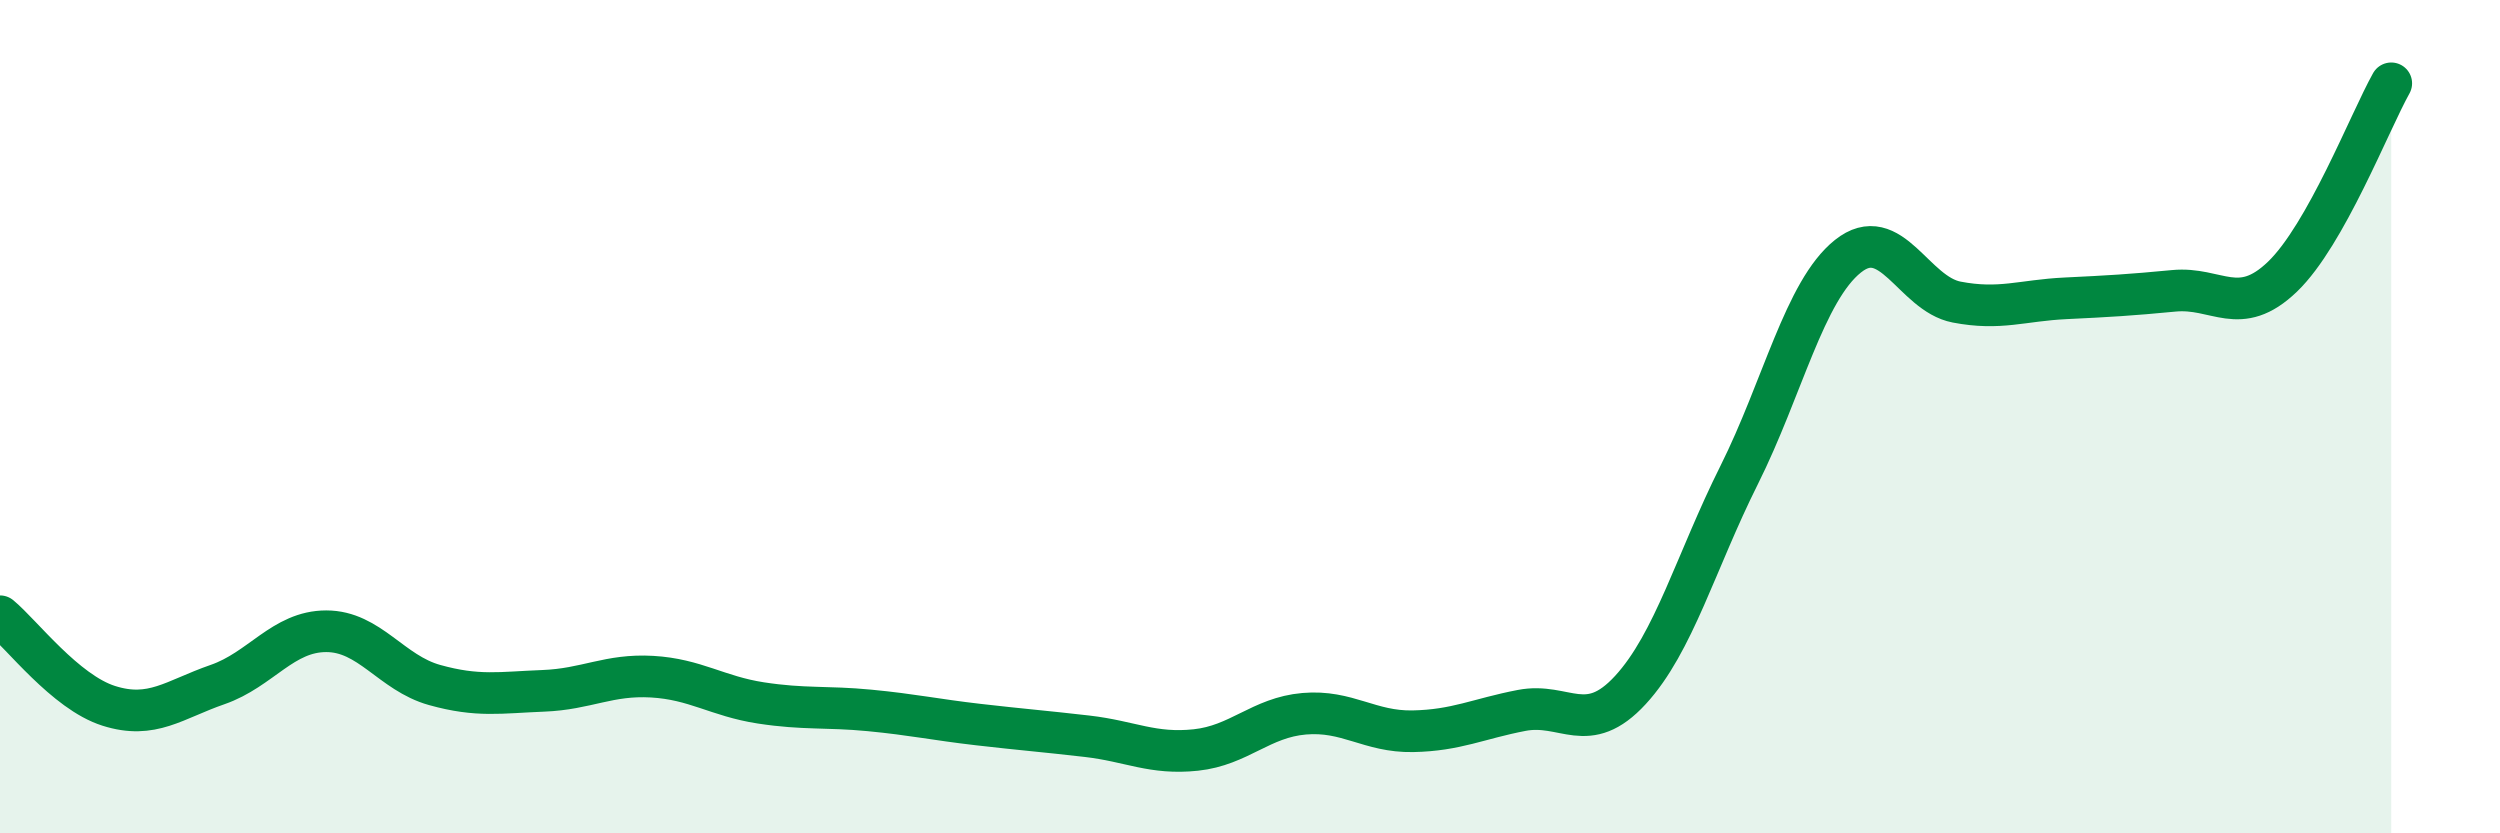
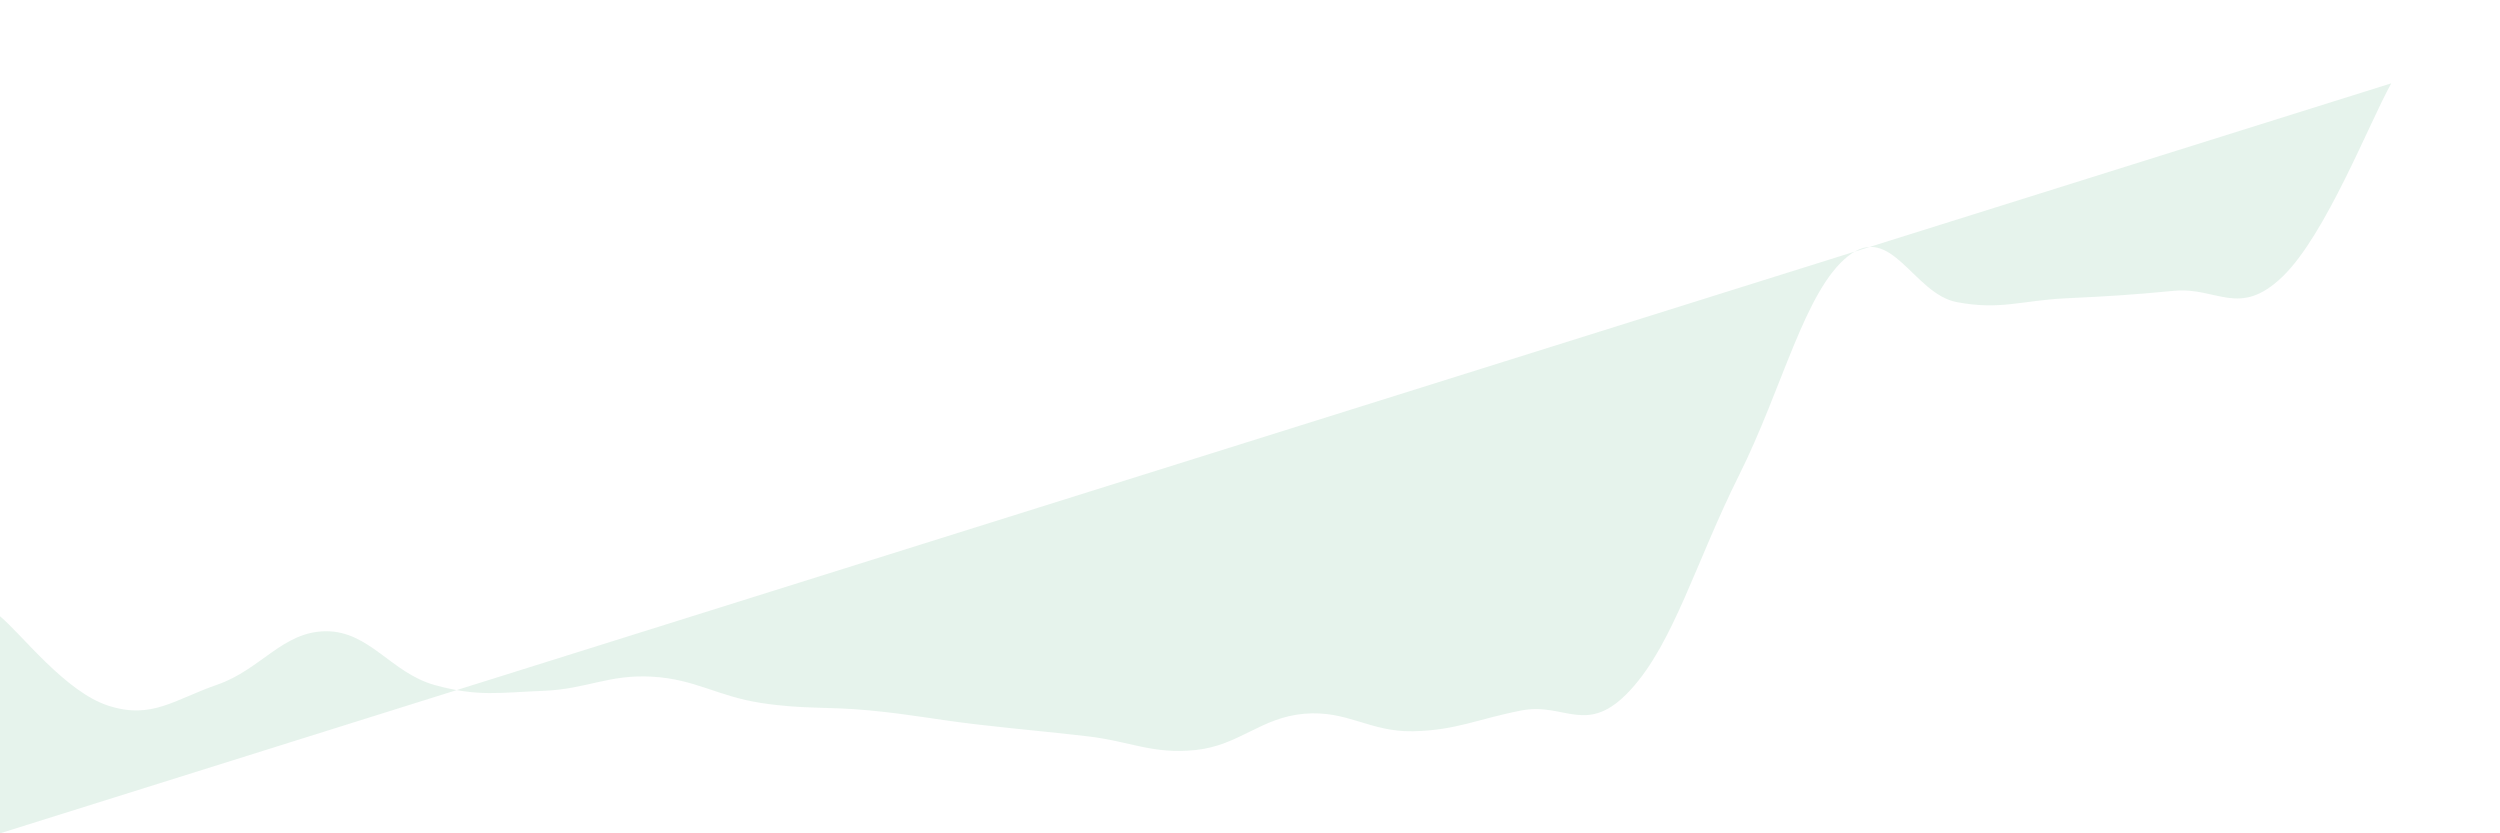
<svg xmlns="http://www.w3.org/2000/svg" width="60" height="20" viewBox="0 0 60 20">
-   <path d="M 0,14.79 C 0.52,15.22 1.57,16.61 2.61,16.94 C 3.65,17.27 4.18,16.79 5.22,16.43 C 6.26,16.07 6.79,15.15 7.83,15.15 C 8.87,15.15 9.39,16.15 10.43,16.44 C 11.47,16.73 12,16.62 13.04,16.58 C 14.08,16.54 14.61,16.18 15.65,16.24 C 16.69,16.3 17.22,16.71 18.26,16.87 C 19.3,17.03 19.83,16.95 20.87,17.05 C 21.91,17.15 22.44,17.27 23.48,17.39 C 24.52,17.51 25.05,17.55 26.09,17.67 C 27.13,17.79 27.66,18.11 28.7,18 C 29.74,17.89 30.26,17.22 31.3,17.13 C 32.34,17.04 32.87,17.57 33.91,17.55 C 34.95,17.53 35.48,17.25 36.52,17.05 C 37.56,16.85 38.09,17.69 39.13,16.56 C 40.17,15.43 40.7,13.48 41.74,11.4 C 42.78,9.32 43.31,6.98 44.35,6.15 C 45.39,5.32 45.92,7.05 46.96,7.25 C 48,7.45 48.53,7.21 49.57,7.16 C 50.61,7.11 51.13,7.08 52.17,6.98 C 53.21,6.88 53.74,7.64 54.78,6.64 C 55.82,5.64 56.87,2.93 57.39,2L57.39 20L0 20Z" fill="#008740" opacity="0.1" stroke-linecap="round" stroke-linejoin="round" />
-   <path d="M 0,14.79 C 0.52,15.22 1.57,16.61 2.61,16.94 C 3.65,17.27 4.18,16.79 5.22,16.43 C 6.26,16.07 6.79,15.15 7.83,15.15 C 8.87,15.15 9.39,16.15 10.43,16.44 C 11.47,16.73 12,16.62 13.04,16.58 C 14.08,16.54 14.61,16.18 15.65,16.24 C 16.69,16.3 17.22,16.71 18.26,16.87 C 19.3,17.03 19.83,16.95 20.87,17.05 C 21.91,17.15 22.44,17.27 23.48,17.39 C 24.52,17.51 25.05,17.55 26.09,17.67 C 27.13,17.79 27.66,18.11 28.7,18 C 29.74,17.89 30.26,17.22 31.3,17.13 C 32.34,17.04 32.87,17.57 33.91,17.55 C 34.95,17.53 35.48,17.25 36.52,17.05 C 37.56,16.85 38.09,17.69 39.13,16.56 C 40.17,15.43 40.7,13.48 41.74,11.4 C 42.78,9.32 43.31,6.98 44.35,6.15 C 45.39,5.32 45.92,7.05 46.96,7.25 C 48,7.45 48.53,7.21 49.57,7.16 C 50.61,7.11 51.13,7.08 52.17,6.98 C 53.21,6.88 53.74,7.64 54.78,6.64 C 55.82,5.64 56.87,2.93 57.39,2" stroke="#008740" stroke-width="1" fill="none" stroke-linecap="round" stroke-linejoin="round" />
+   <path d="M 0,14.79 C 0.52,15.22 1.57,16.61 2.61,16.94 C 3.65,17.27 4.18,16.79 5.22,16.43 C 6.26,16.07 6.79,15.15 7.83,15.15 C 8.87,15.15 9.39,16.15 10.43,16.44 C 11.47,16.73 12,16.62 13.04,16.58 C 14.08,16.54 14.61,16.18 15.65,16.24 C 16.69,16.3 17.22,16.71 18.26,16.87 C 19.3,17.03 19.83,16.95 20.87,17.05 C 21.91,17.15 22.44,17.27 23.48,17.39 C 24.52,17.51 25.05,17.55 26.09,17.67 C 27.13,17.79 27.66,18.11 28.7,18 C 29.74,17.89 30.26,17.22 31.3,17.13 C 32.34,17.04 32.87,17.57 33.91,17.55 C 34.95,17.53 35.48,17.25 36.52,17.05 C 37.56,16.85 38.09,17.69 39.13,16.56 C 40.17,15.43 40.7,13.48 41.74,11.4 C 42.78,9.32 43.31,6.98 44.35,6.15 C 45.39,5.32 45.92,7.05 46.96,7.25 C 48,7.45 48.53,7.21 49.57,7.16 C 50.61,7.11 51.13,7.08 52.17,6.98 C 53.21,6.88 53.74,7.64 54.78,6.64 C 55.82,5.64 56.87,2.93 57.39,2L0 20Z" fill="#008740" opacity="0.1" stroke-linecap="round" stroke-linejoin="round" />
</svg>